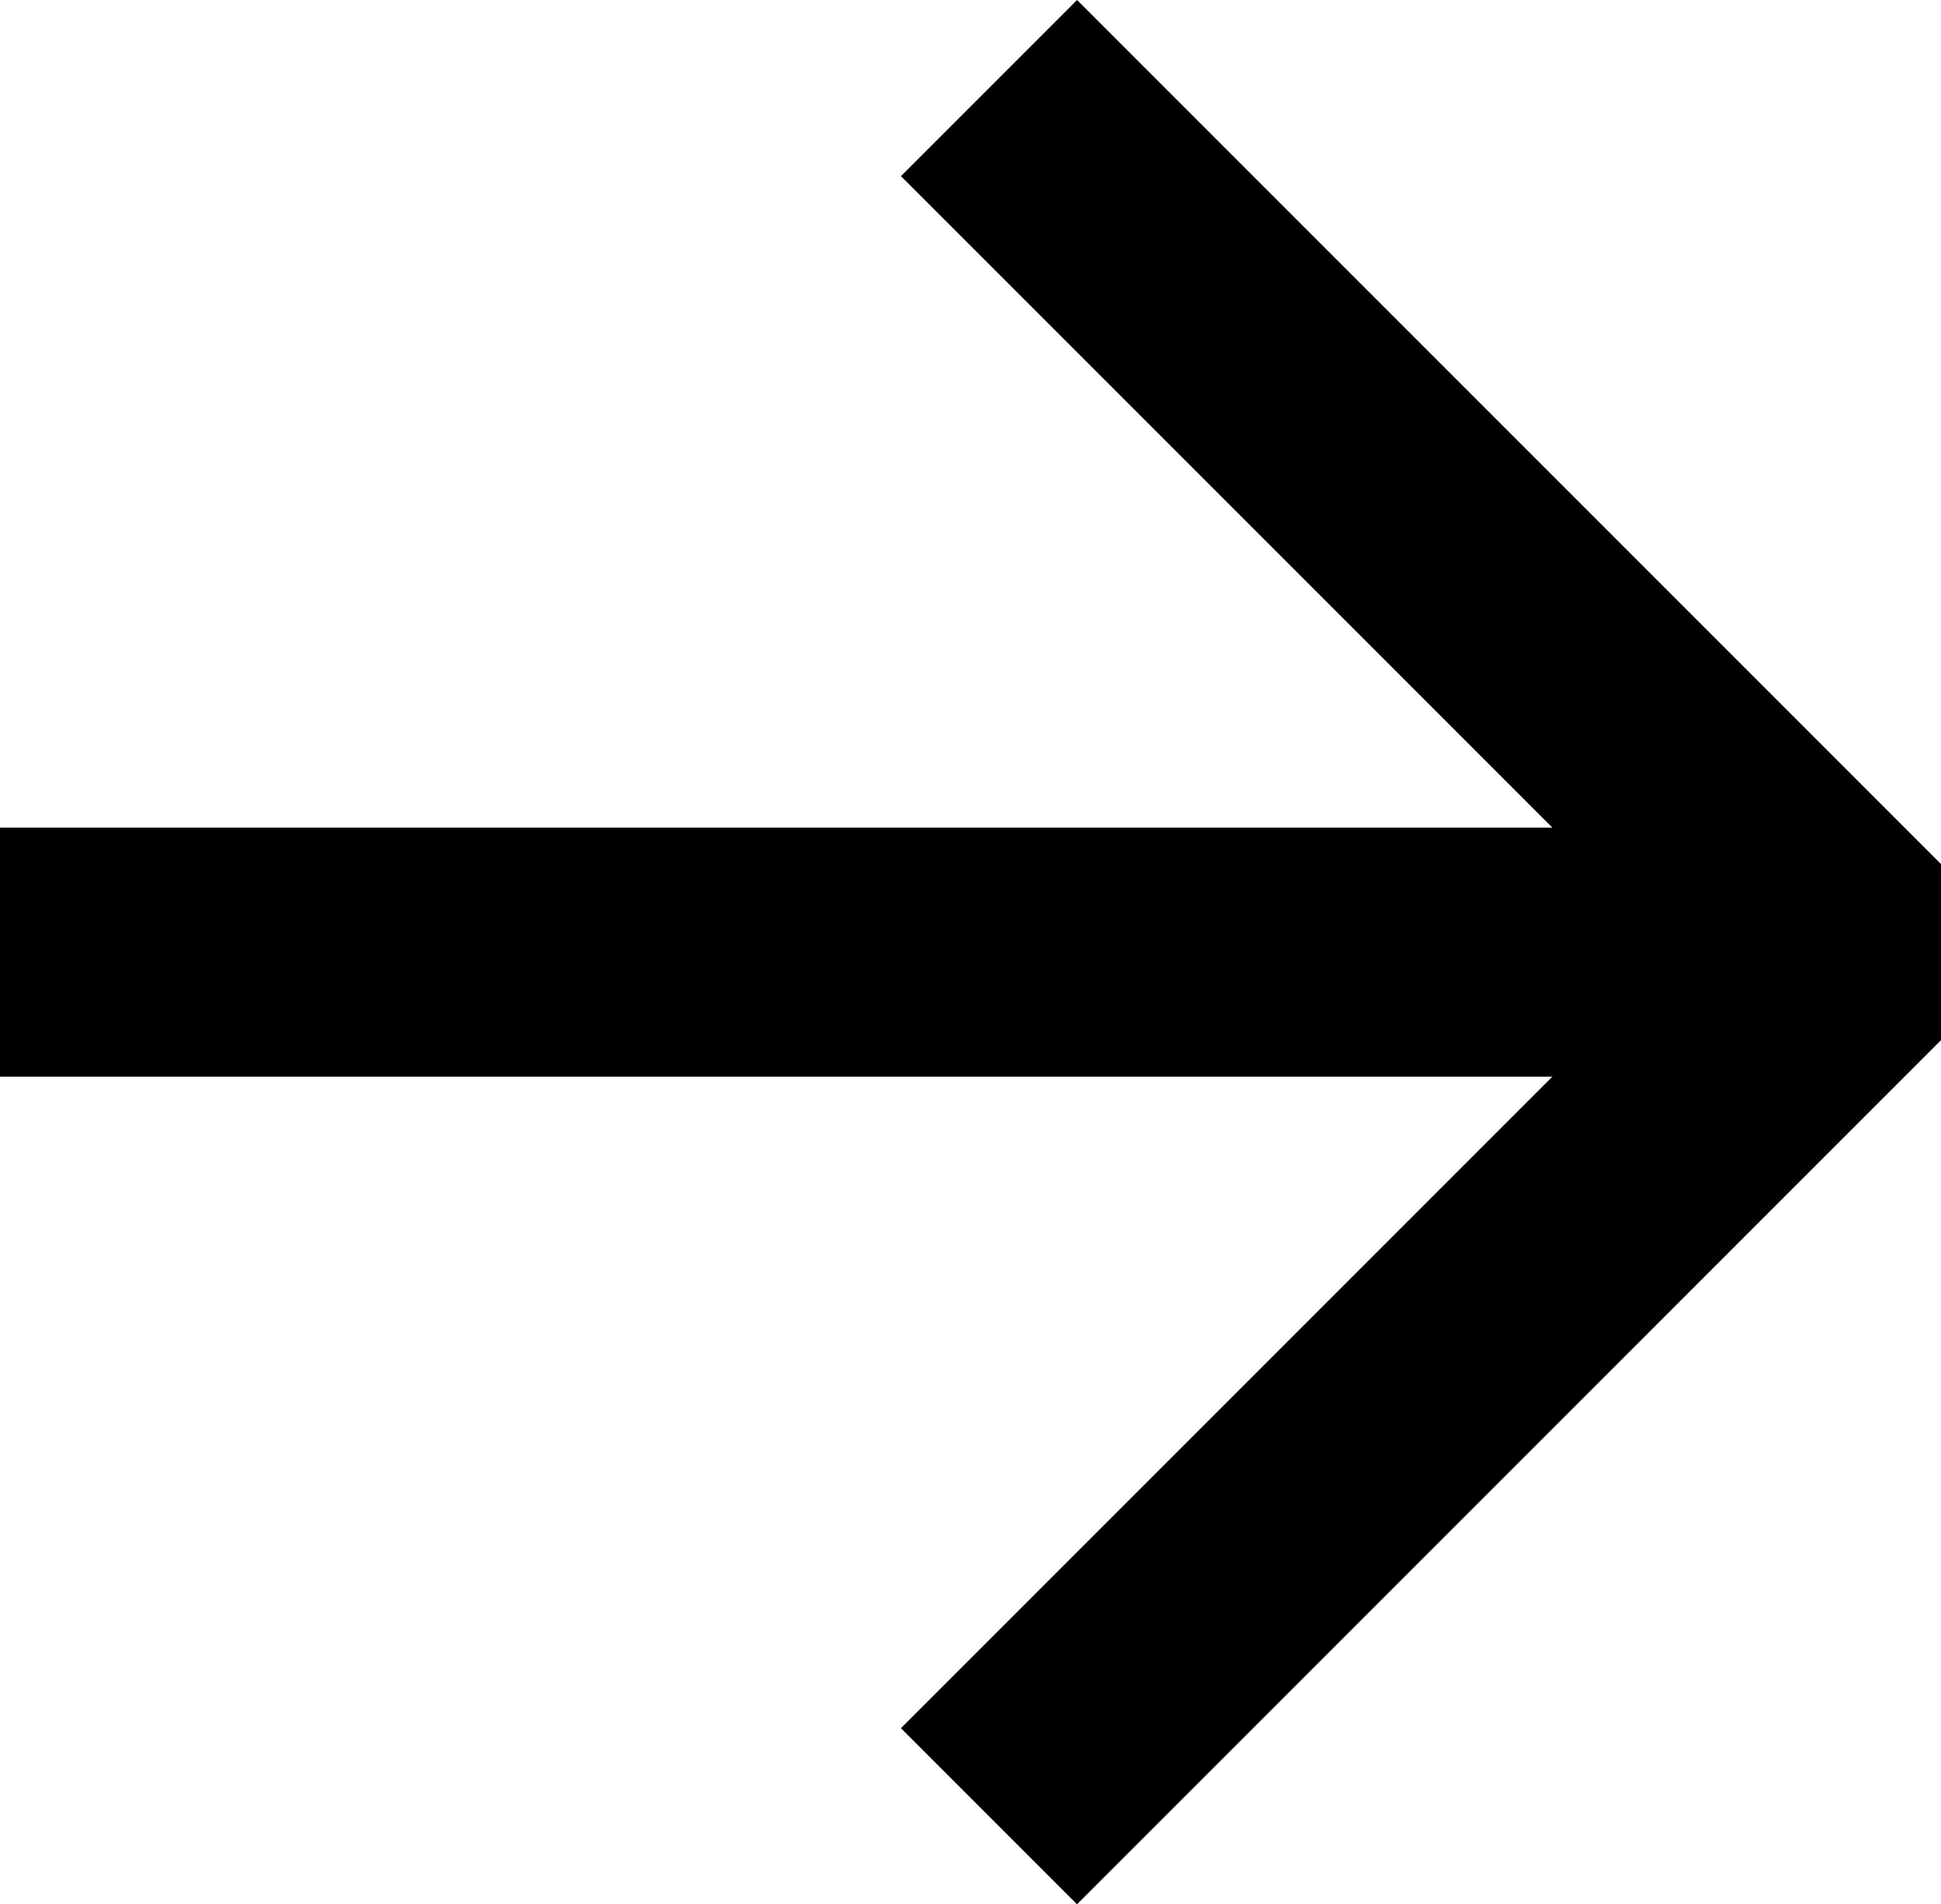
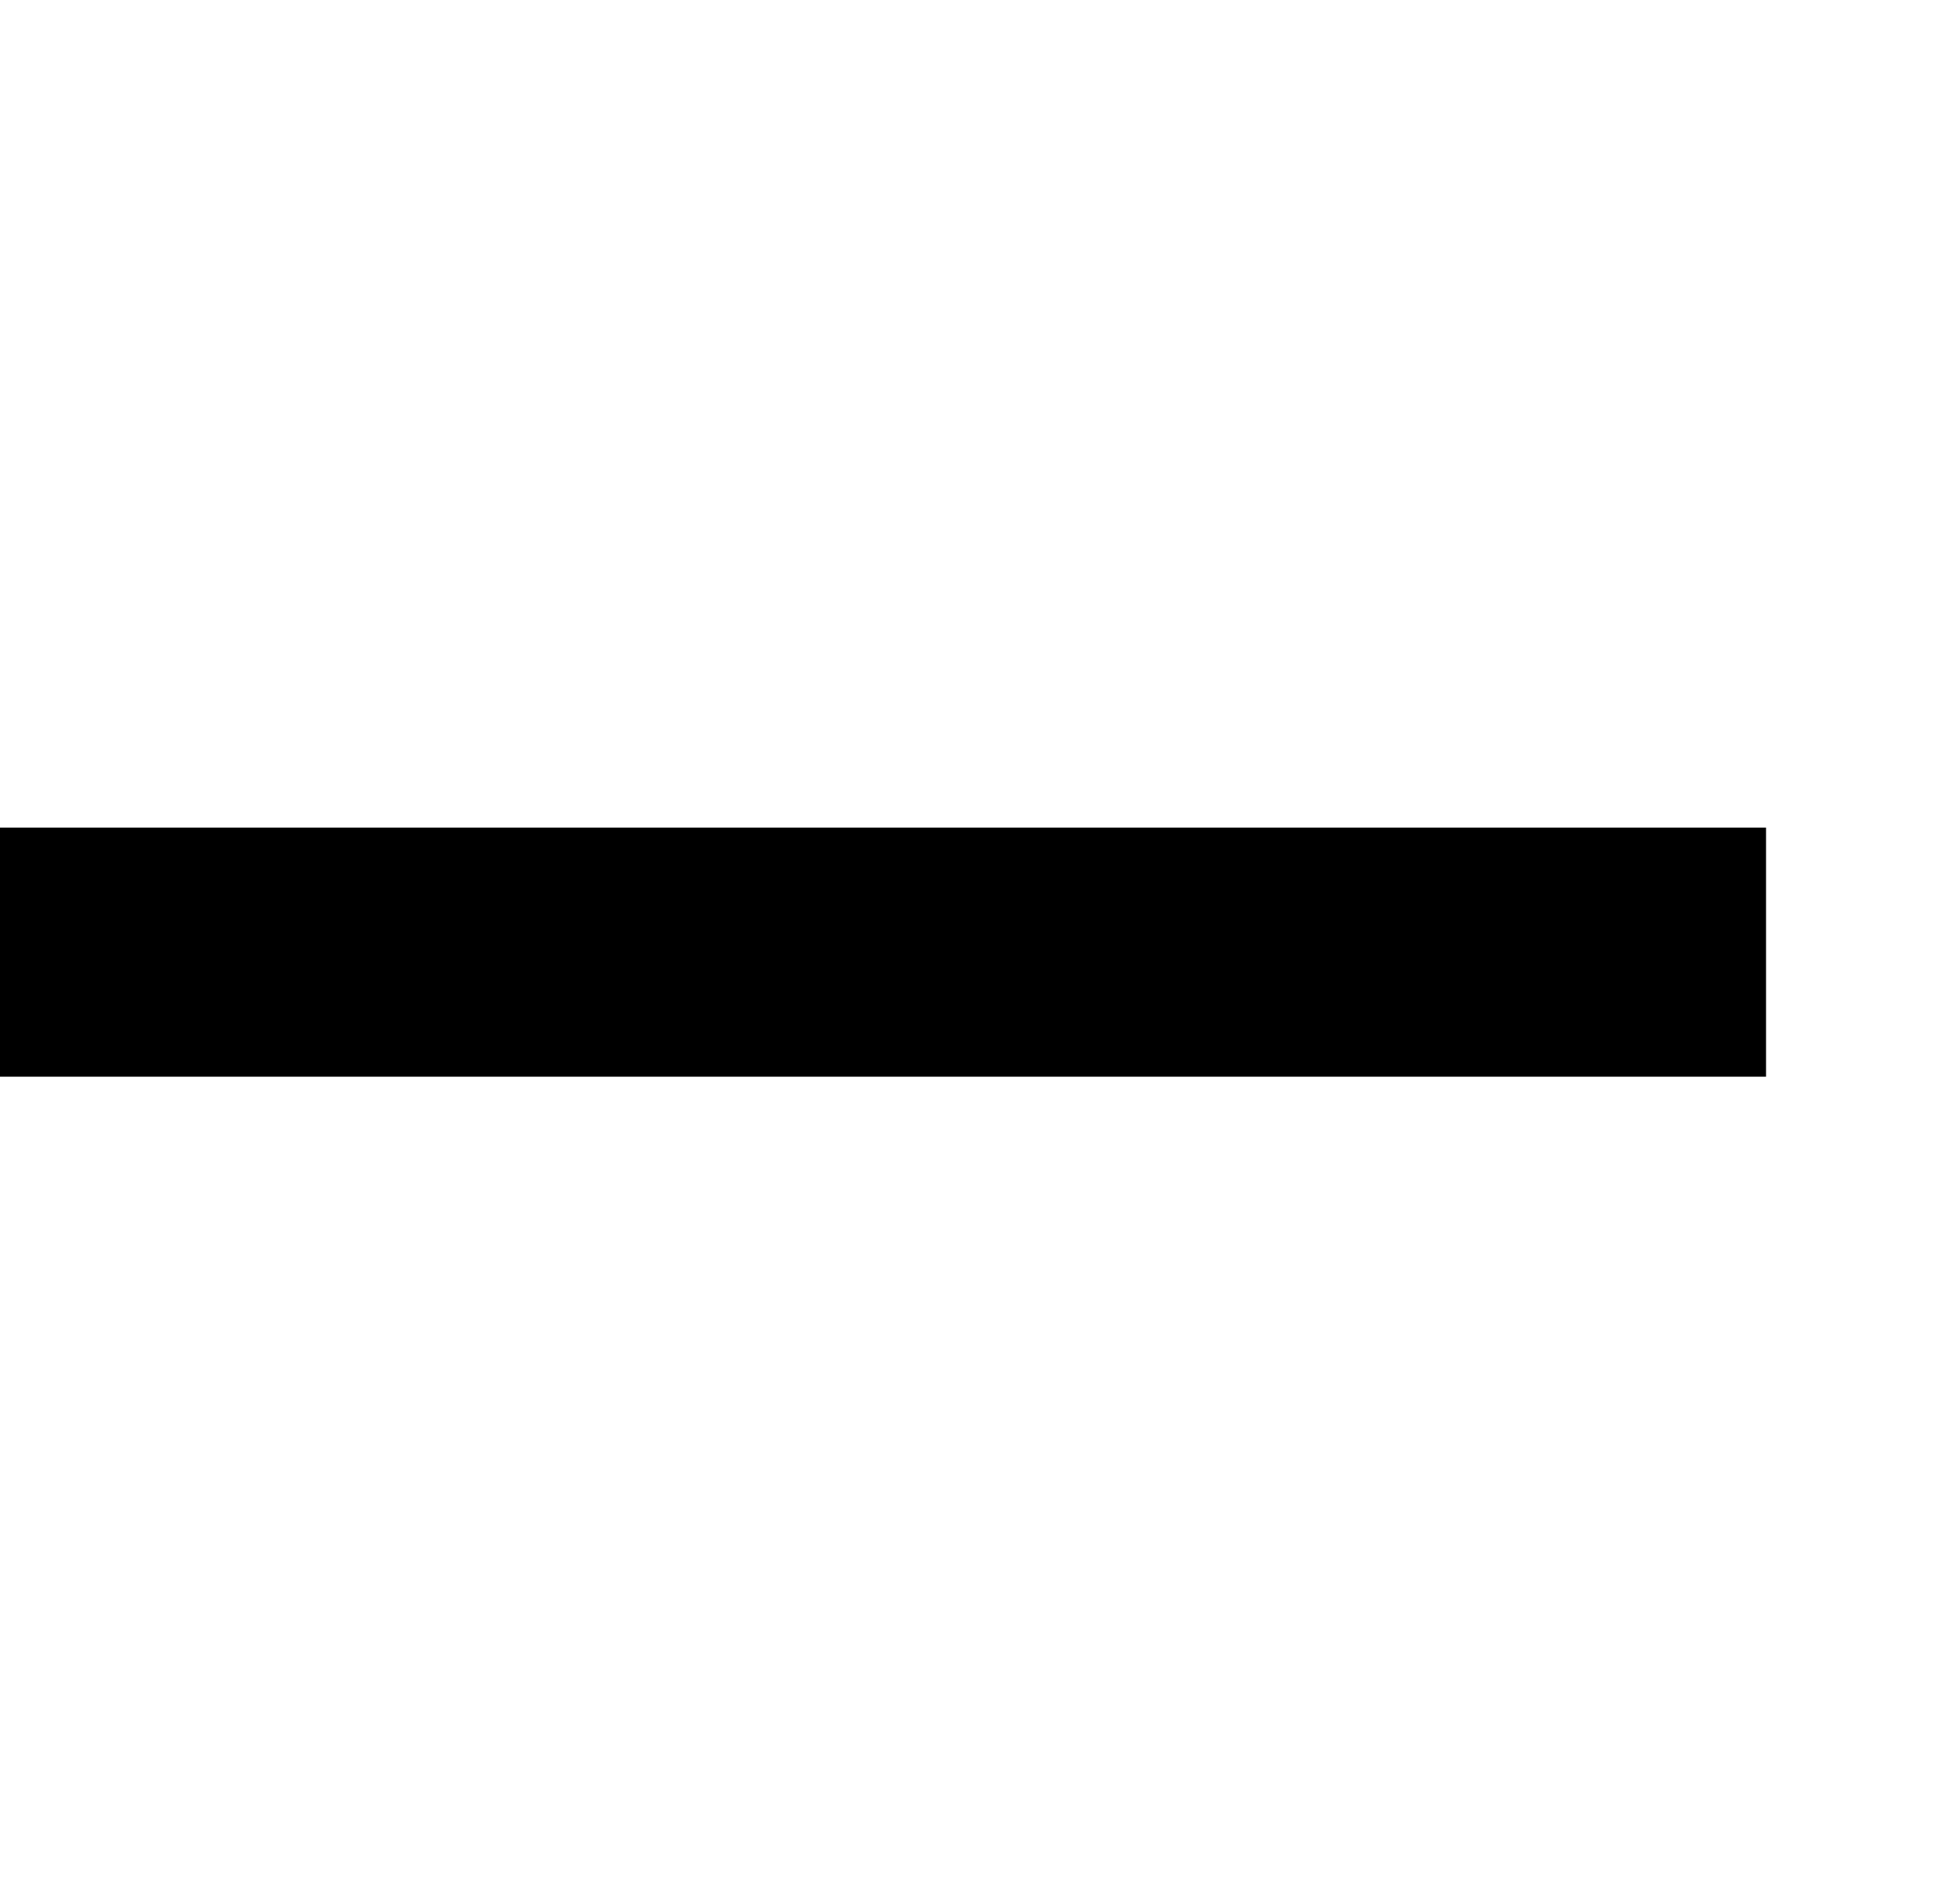
<svg xmlns="http://www.w3.org/2000/svg" width="15.587" height="15.29" viewBox="0 0 15.587 15.29">
  <g fill="currentColor">
-     <path d="m8.649 15.29-1.414-1.414 6.231-6.231-6.231-6.231L8.649 0l6.938 6.938v1.414Z" />
    <path d="M14.182 8.645H0v-2h14.182Z" />
  </g>
</svg>